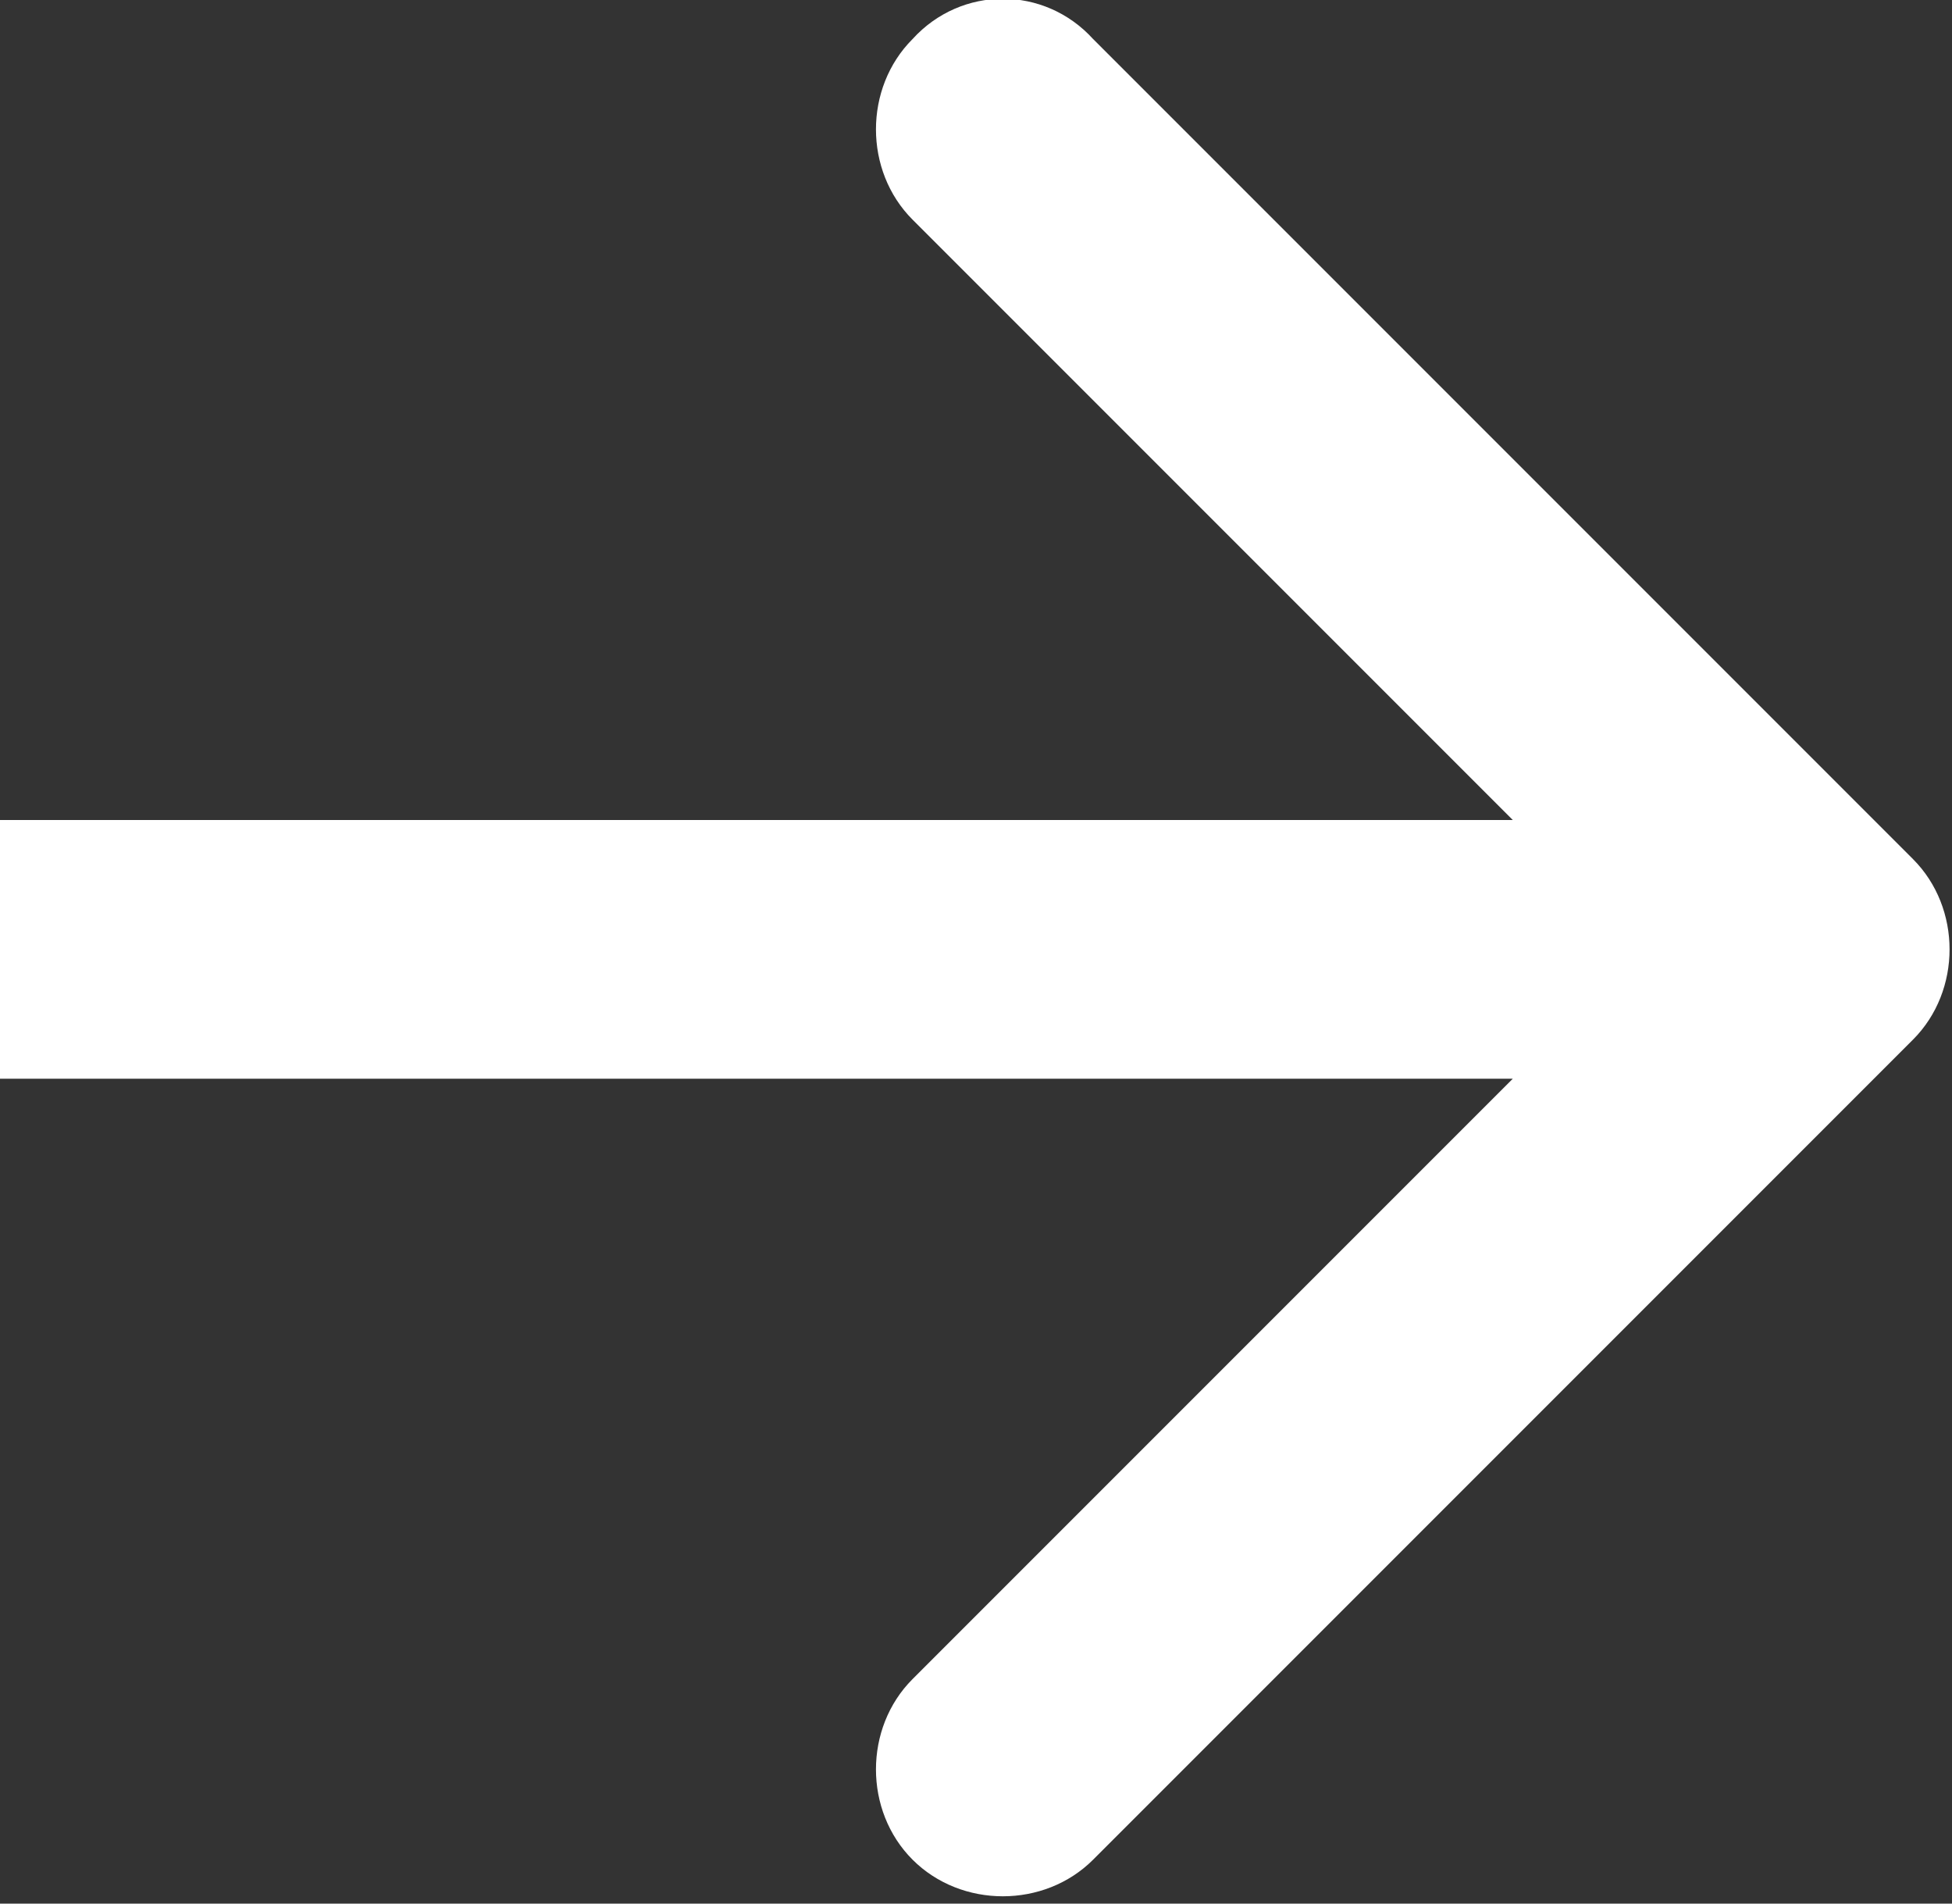
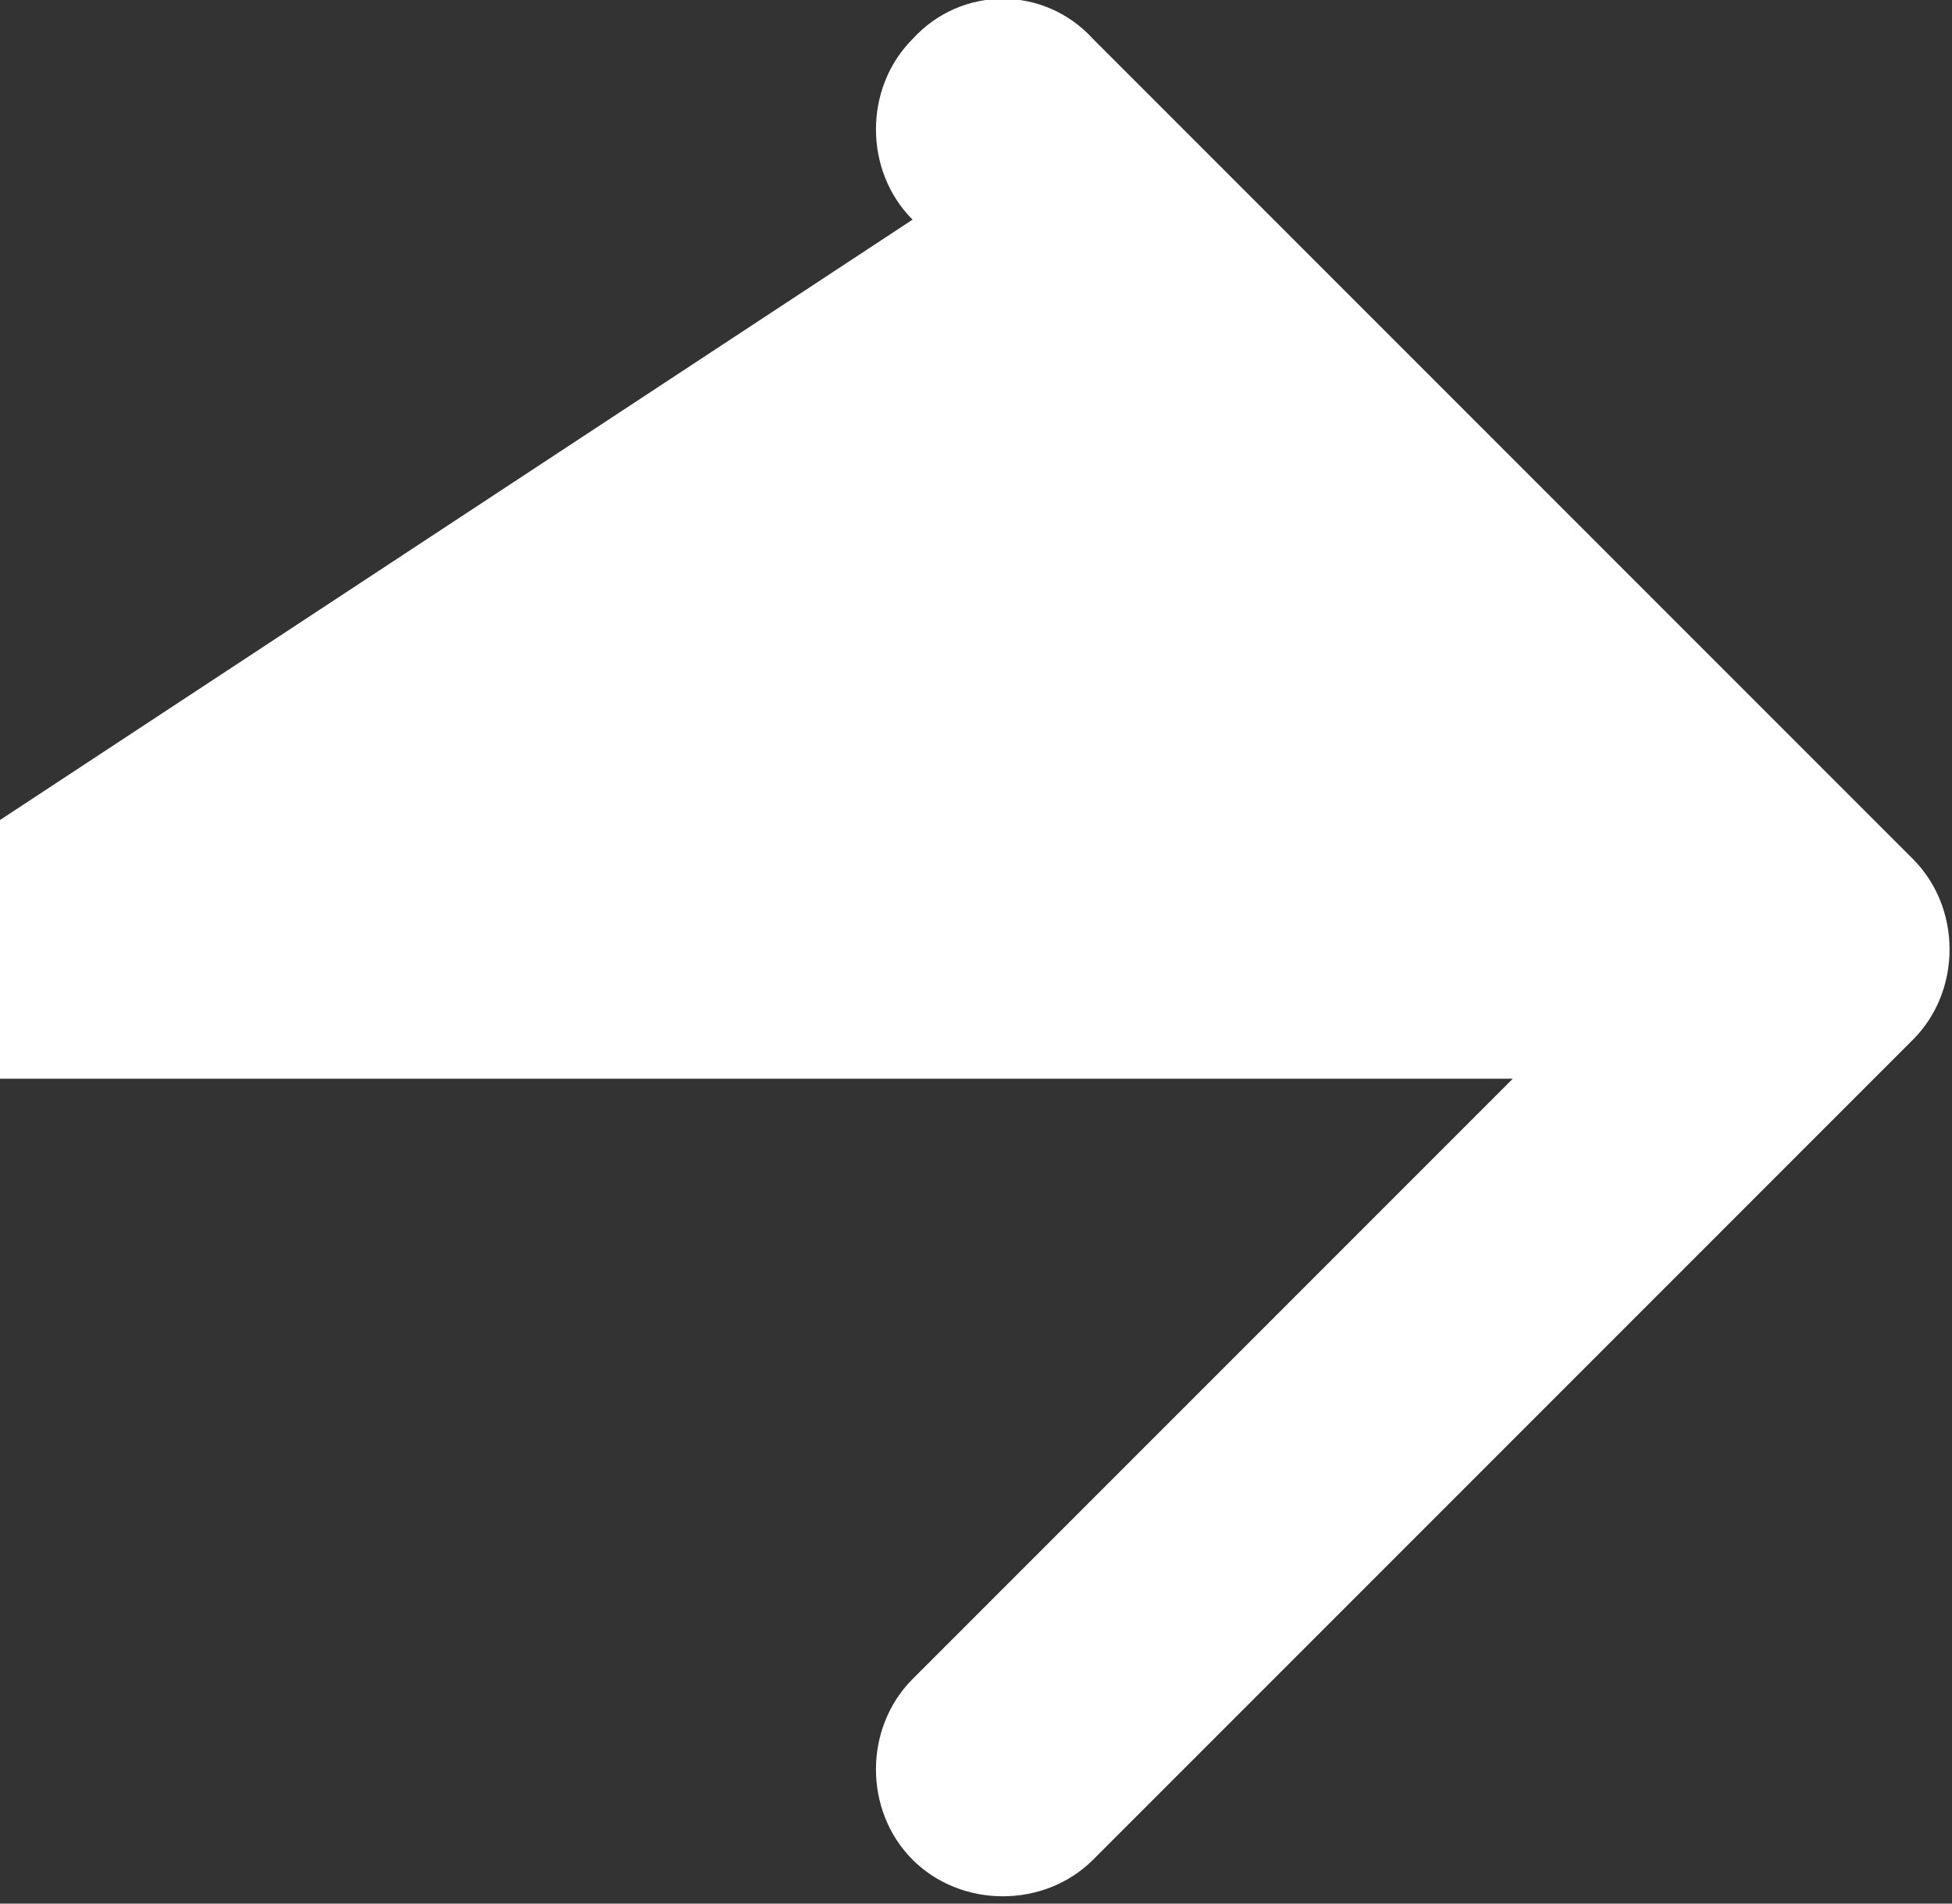
<svg xmlns="http://www.w3.org/2000/svg" version="1.1" id="Camada_1" x="0px" y="0px" viewBox="0 0 40 39" style="enable-background:new 0 0 40 39;" xml:space="preserve">
  <rect x="0" y="0" width="40" height="39" fill="#333333" stroke="none" />
  <style type="text/css">
	.st0{fill-rule:evenodd;clip-rule:evenodd;fill:#FFFFFF;}
</style>
-   <path class="st0" d="M22.4,0.8l16.8,16.8c1,1,1,2.7,0,3.7L22.4,38.1c-1,1-2.7,1-3.7,0c-1-1-1-2.7,0-3.7L31,22.1H0v-5.3h31L18.7,4.5  c-1-1-1-2.7,0-3.7C19.7-0.3,21.4-0.3,22.4,0.8z" />
+   <path class="st0" d="M22.4,0.8l16.8,16.8c1,1,1,2.7,0,3.7L22.4,38.1c-1,1-2.7,1-3.7,0c-1-1-1-2.7,0-3.7L31,22.1H0v-5.3L18.7,4.5  c-1-1-1-2.7,0-3.7C19.7-0.3,21.4-0.3,22.4,0.8z" />
</svg>